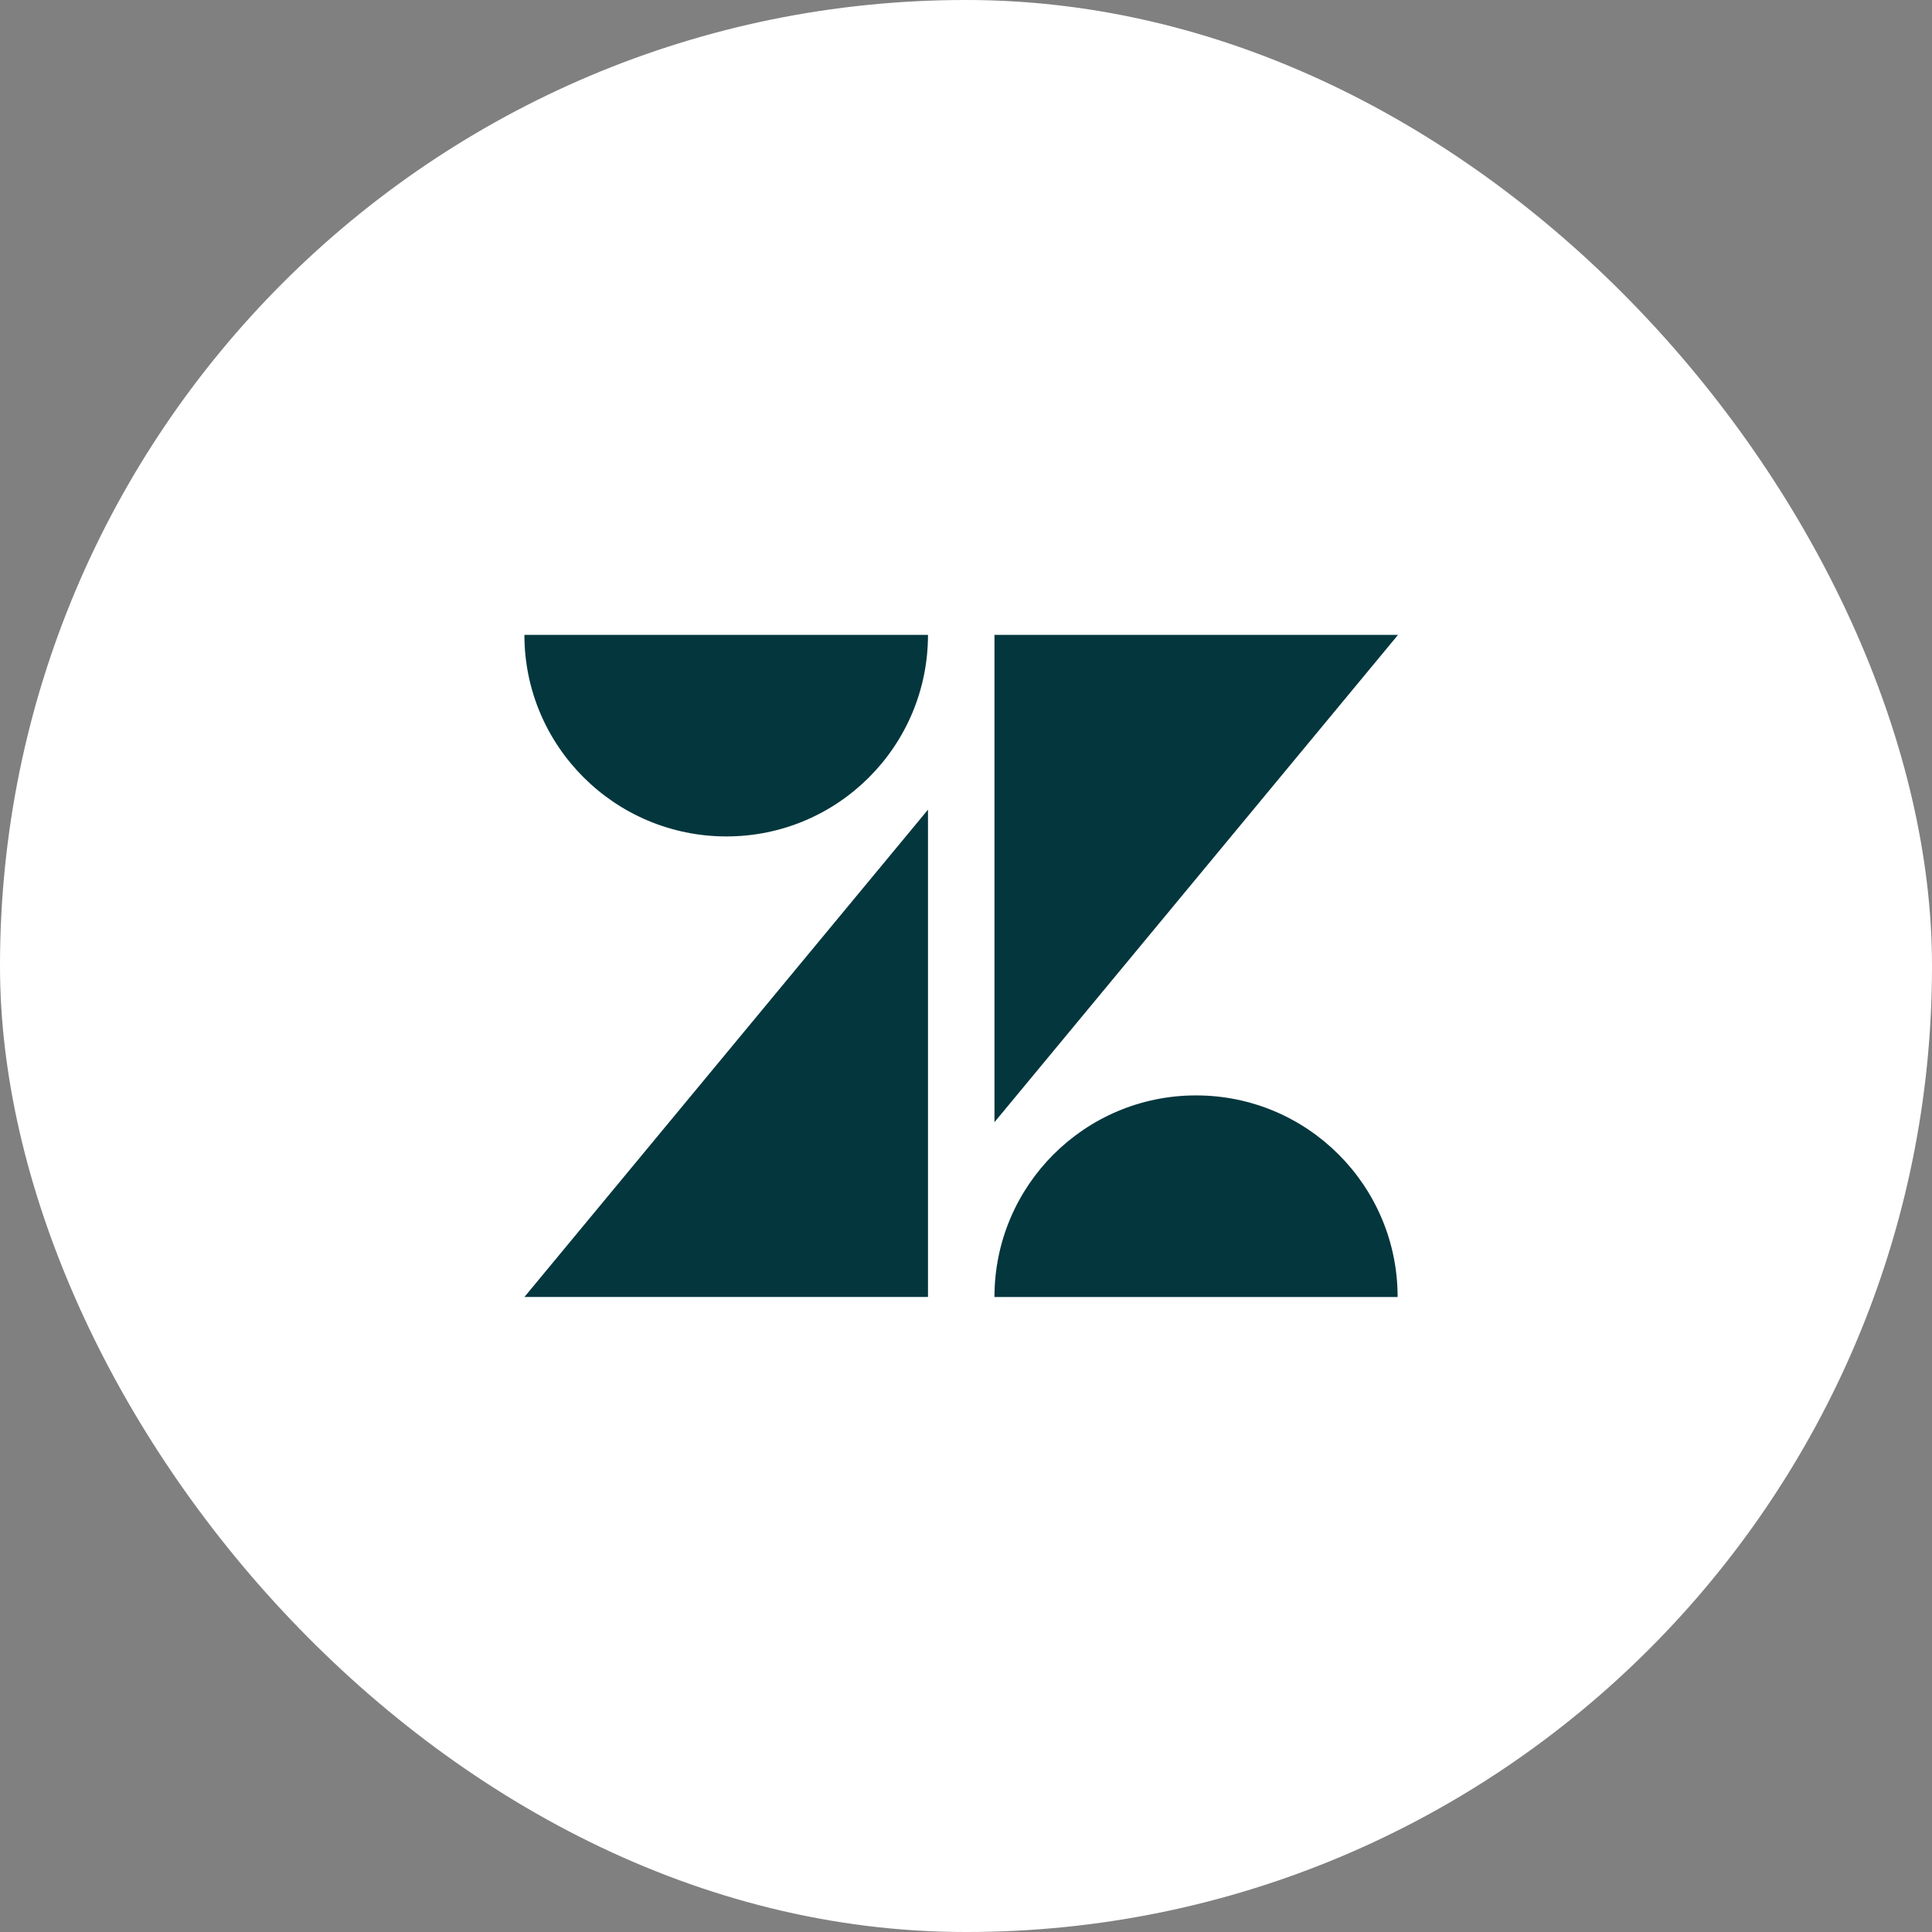
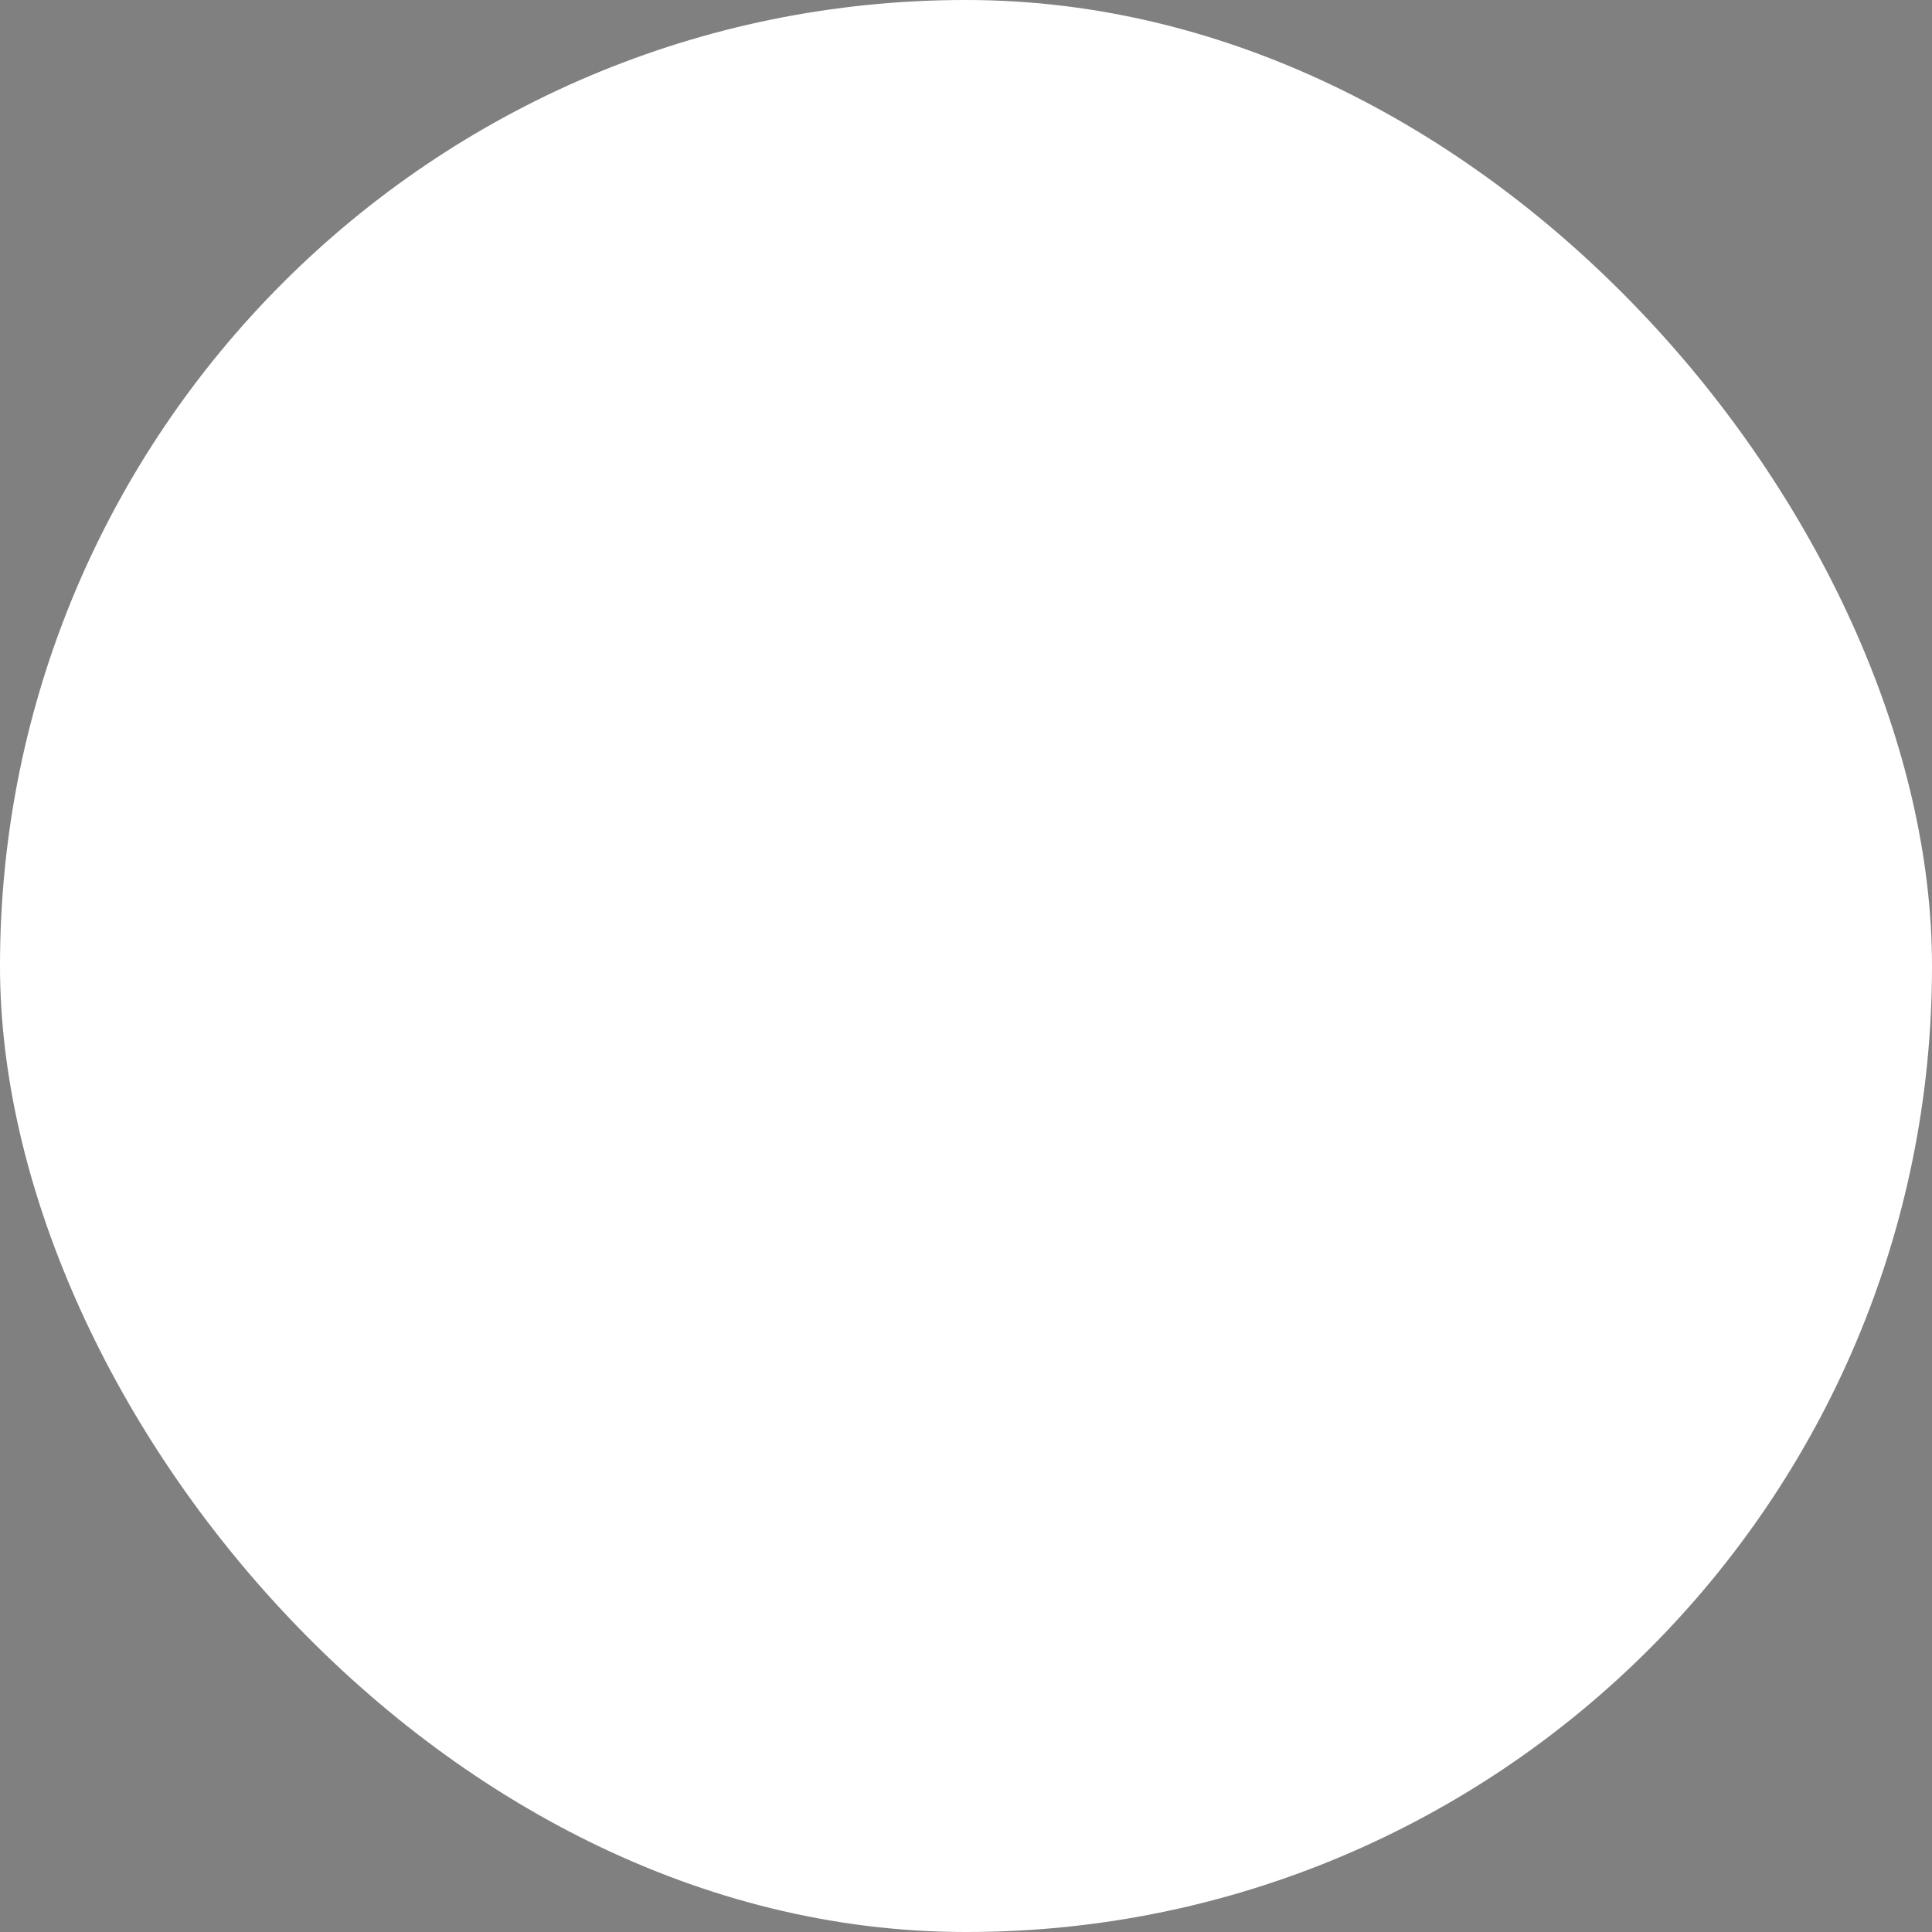
<svg xmlns="http://www.w3.org/2000/svg" width="120" height="120" viewBox="0 0 120 120" fill="none">
  <rect x="0" y="0" width="120" height="120" fill="#808080" stroke="none" />
  <rect width="120" height="120" rx="59.981" fill="white" />
  <g clip-path="url(#clip0_262_454)">
-     <path d="M57.639 50.29V80.558H32.572L57.639 50.29ZM57.639 39.432C57.639 46.349 52.036 51.952 45.119 51.952C38.202 51.952 32.572 46.349 32.572 39.432H57.639ZM61.768 80.559C61.768 73.642 67.371 68.038 74.289 68.038C81.206 68.038 86.809 73.642 86.809 80.559H61.768ZM61.768 69.701V39.432H86.835L61.768 69.701Z" fill="#03363D" />
-   </g>
+     </g>
  <defs>
    <clipPath id="clip0_262_454">
-       <rect width="54.263" height="41.131" fill="white" transform="translate(32.572 39.429)" />
-     </clipPath>
+       </clipPath>
  </defs>
</svg>